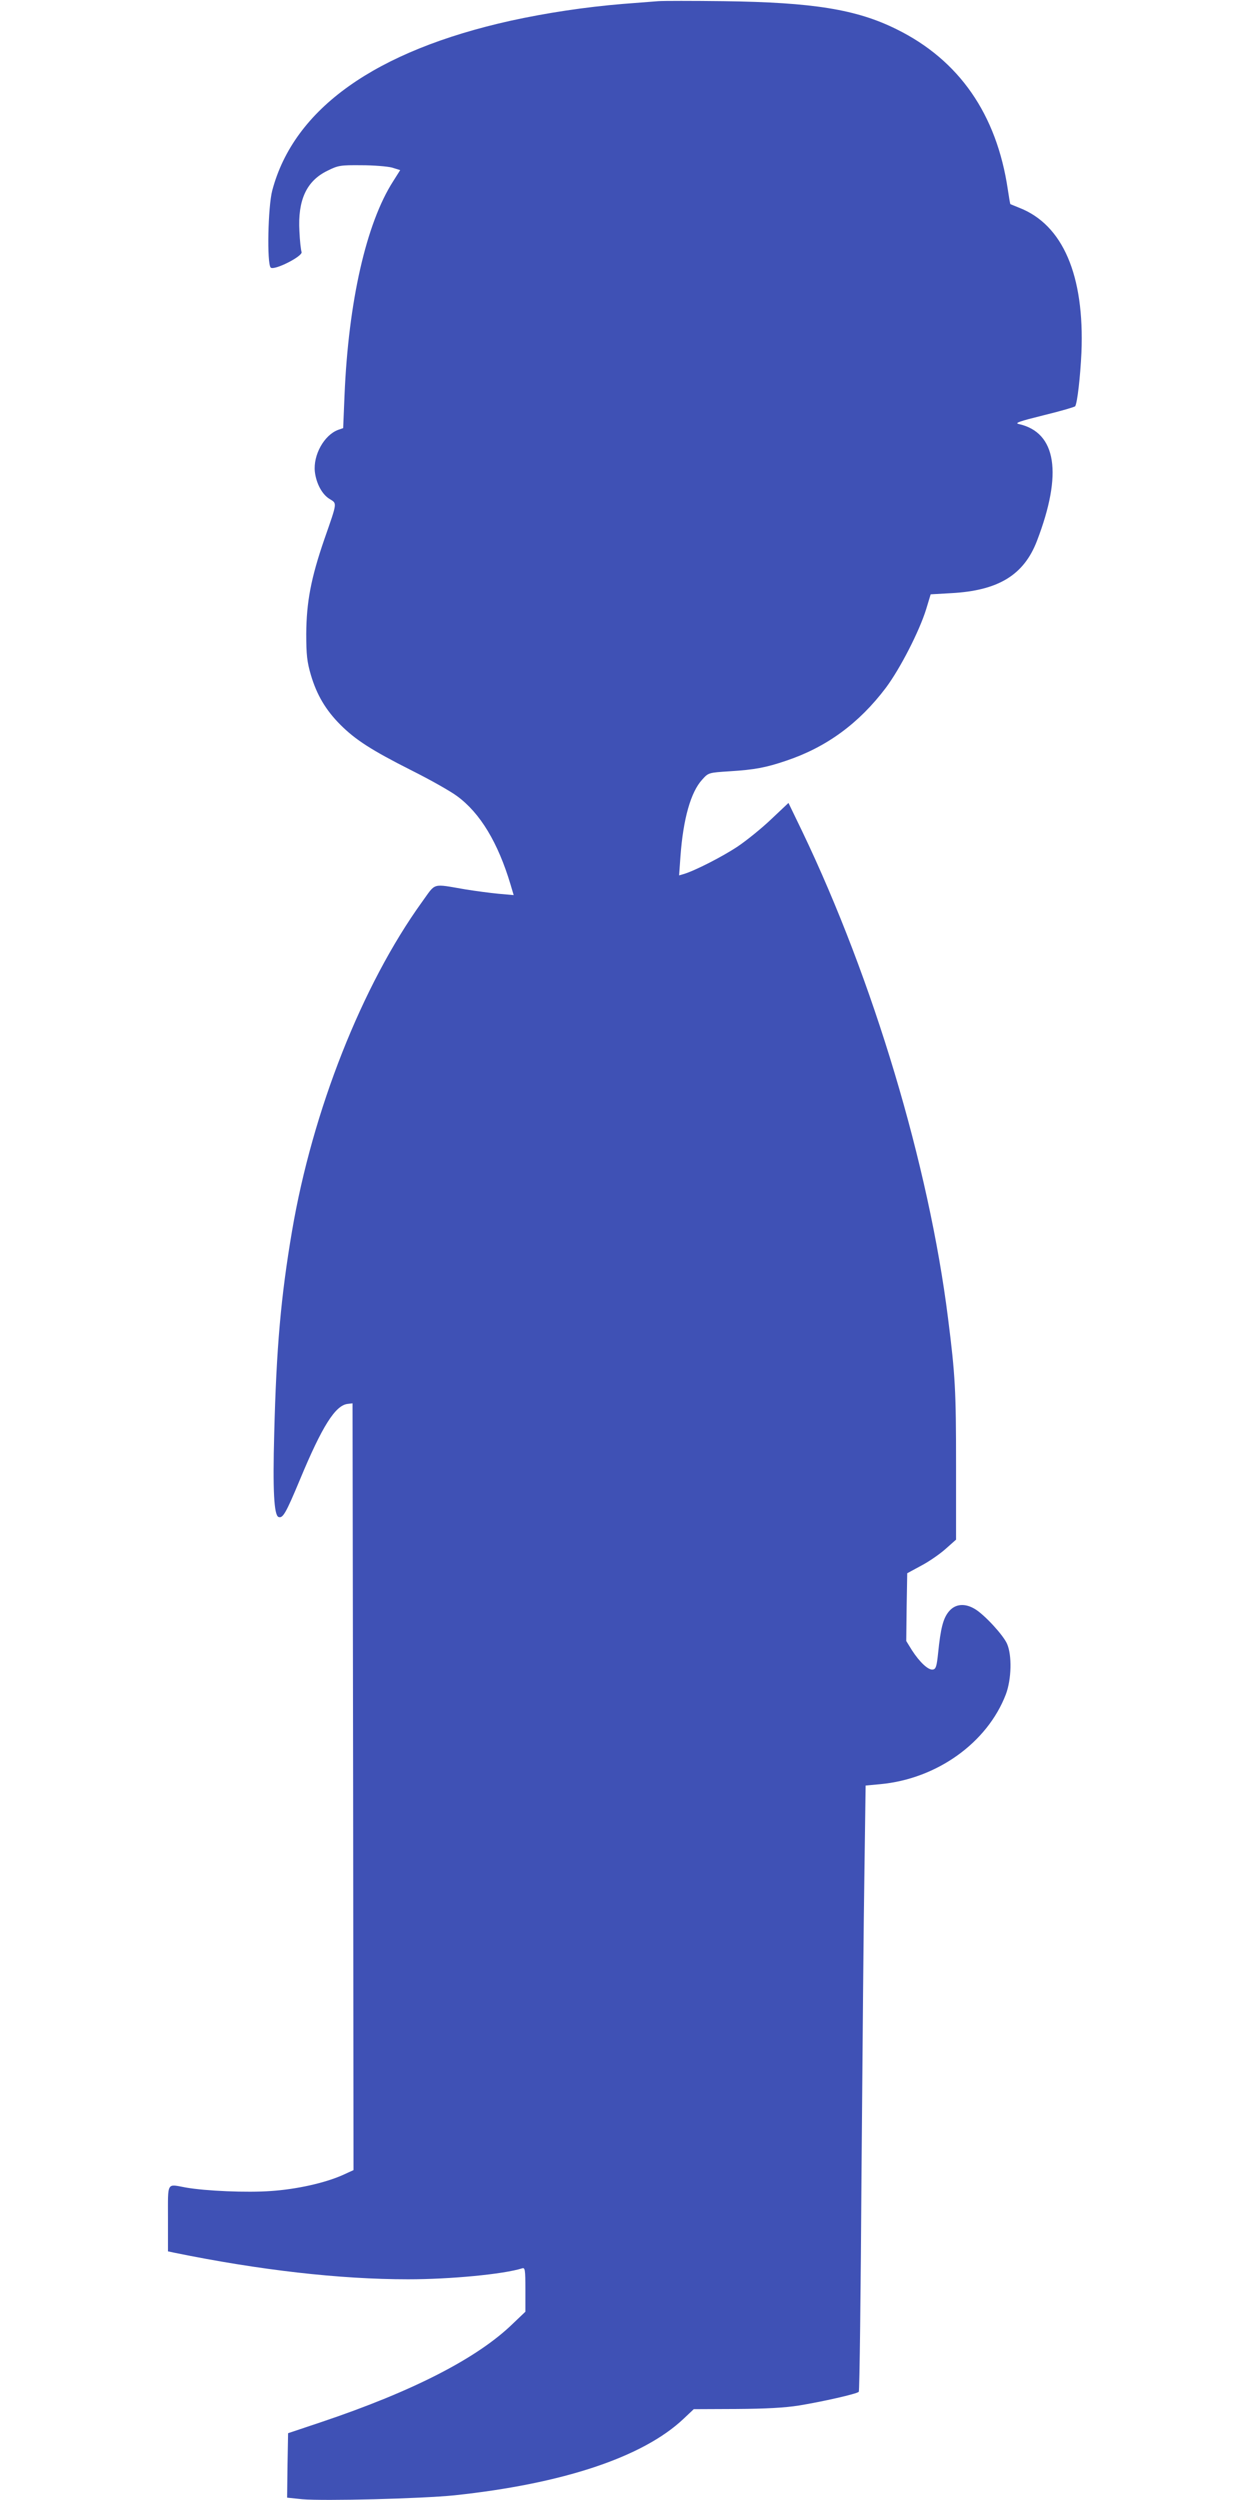
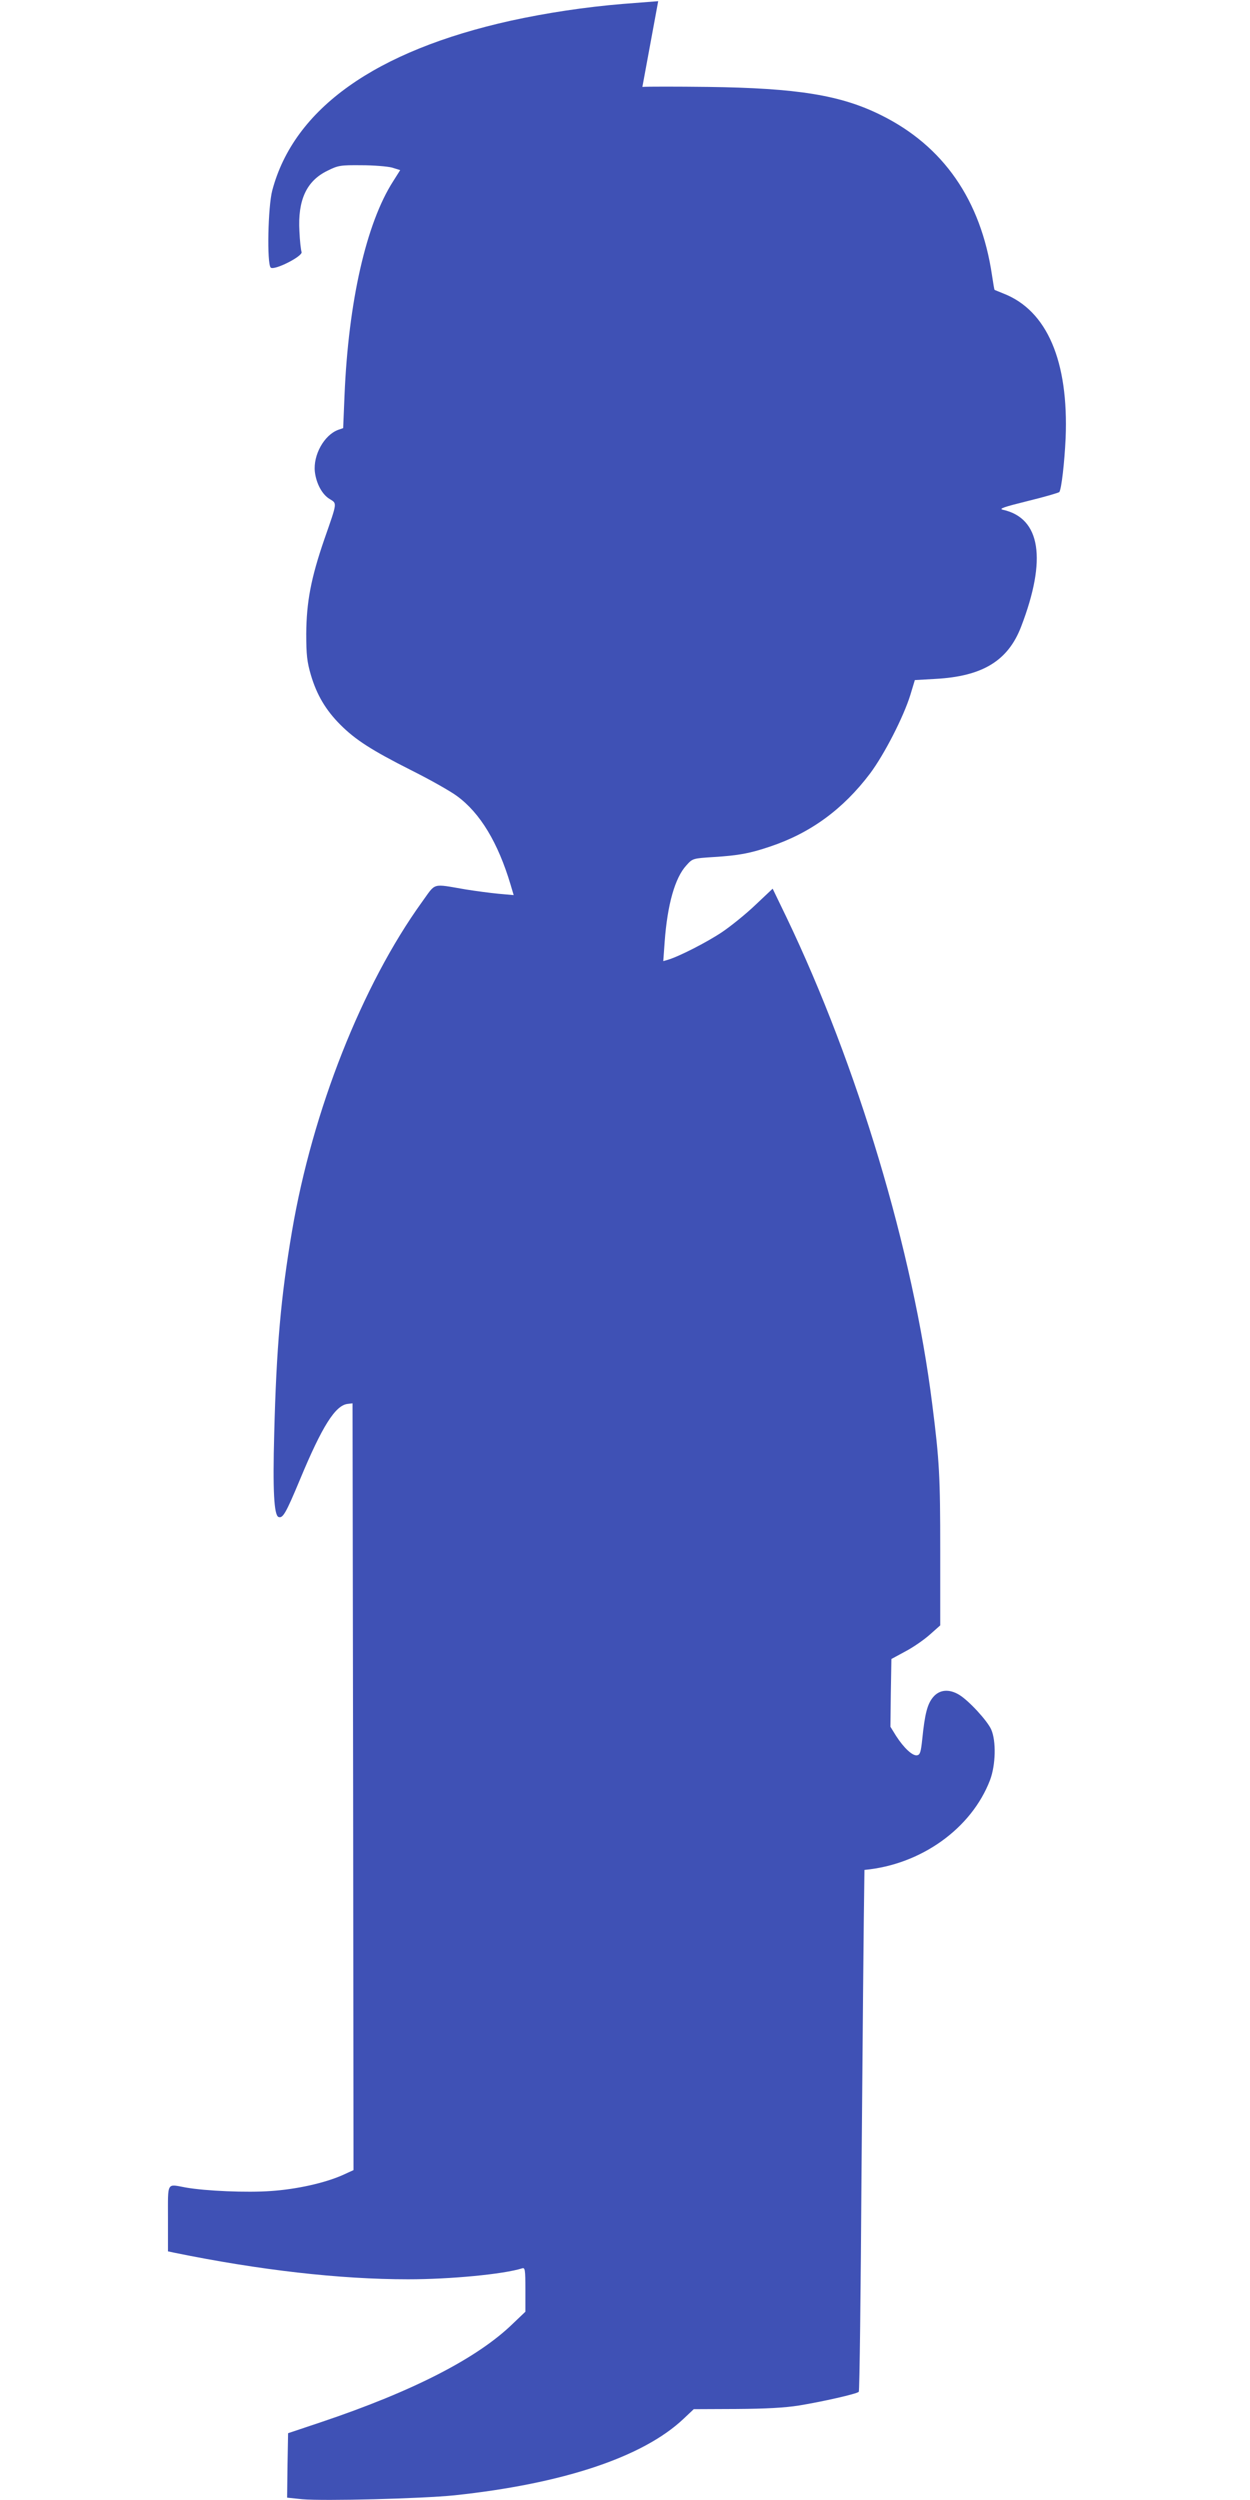
<svg xmlns="http://www.w3.org/2000/svg" version="1.0" width="640pt" height="1280pt" viewBox="0 0 640 1280" preserveAspectRatio="xMidYMid meet">
  <g transform="translate(0,1280) scale(0.1,-0.1)" fill="#3f51b5" stroke="none">
-     <path d="M3370 12794 c-25 -2 -106 -8 -180 -14 -194 -16 -392 -46 -575 -86 -693 -154 -1110 -450 -1221 -869 -22 -82 -28 -375 -8 -395 17 -17 167 59 158 80 -3 8 -9 56 -11 106 -9 159 36 258 144 310 54 27 66 29 173 28 63 0 134 -6 157 -12 l42 -13 -36 -57 c-138 -215 -229 -617 -249 -1095 l-7 -169 -26 -9 c-72 -27 -128 -129 -119 -214 7 -60 37 -117 76 -140 38 -24 40 -13 -27 -205 -69 -200 -92 -323 -93 -485 0 -108 4 -144 24 -212 30 -101 76 -179 151 -254 77 -77 159 -130 365 -234 96 -48 200 -107 232 -131 119 -87 210 -239 274 -453 l16 -54 -78 7 c-42 4 -117 14 -167 22 -177 30 -151 37 -225 -65 -306 -425 -560 -1067 -665 -1685 -57 -335 -80 -598 -91 -1036 -8 -292 -1 -418 22 -427 22 -8 37 17 110 192 113 272 181 380 244 387 l25 3 3 -1963 2 -1963 -57 -26 c-91 -40 -233 -72 -366 -81 -123 -9 -334 0 -436 18 -99 18 -91 33 -91 -159 l0 -168 33 -7 c436 -89 844 -136 1197 -136 217 0 488 26 583 56 15 5 17 -5 17 -108 l0 -114 -63 -60 c-181 -177 -512 -347 -982 -505 l-170 -57 -3 -165 -2 -165 77 -8 c112 -10 613 3 780 20 554 59 964 195 1172 391 l53 50 217 1 c151 1 248 6 323 18 116 19 295 59 305 70 4 3 10 509 14 1124 5 614 11 1311 15 1548 l6 432 75 7 c290 27 548 212 643 460 29 77 32 200 6 259 -20 45 -114 147 -163 177 -52 32 -102 28 -135 -12 -29 -35 -42 -85 -55 -214 -7 -66 -11 -80 -26 -83 -23 -5 -68 37 -108 99 l-29 47 2 173 3 174 72 39 c40 21 96 60 125 86 l53 47 0 384 c0 377 -4 458 -41 749 -98 784 -383 1734 -746 2492 l-71 147 -88 -83 c-48 -46 -126 -109 -172 -140 -78 -52 -219 -124 -276 -141 l-24 -7 7 98 c14 192 53 329 111 392 32 36 33 36 141 43 128 8 186 19 289 54 206 69 373 191 511 374 73 98 171 289 206 402 l23 76 105 6 c242 13 372 93 439 267 133 346 100 556 -93 599 -23 5 3 14 128 45 86 21 158 42 161 46 11 18 26 149 32 275 16 395 -95 654 -318 741 -24 10 -45 18 -46 19 -1 0 -7 34 -13 75 -57 385 -249 662 -569 820 -205 102 -428 138 -886 144 -159 2 -310 2 -335 0z" />
+     <path d="M3370 12794 c-25 -2 -106 -8 -180 -14 -194 -16 -392 -46 -575 -86 -693 -154 -1110 -450 -1221 -869 -22 -82 -28 -375 -8 -395 17 -17 167 59 158 80 -3 8 -9 56 -11 106 -9 159 36 258 144 310 54 27 66 29 173 28 63 0 134 -6 157 -12 l42 -13 -36 -57 c-138 -215 -229 -617 -249 -1095 l-7 -169 -26 -9 c-72 -27 -128 -129 -119 -214 7 -60 37 -117 76 -140 38 -24 40 -13 -27 -205 -69 -200 -92 -323 -93 -485 0 -108 4 -144 24 -212 30 -101 76 -179 151 -254 77 -77 159 -130 365 -234 96 -48 200 -107 232 -131 119 -87 210 -239 274 -453 l16 -54 -78 7 c-42 4 -117 14 -167 22 -177 30 -151 37 -225 -65 -306 -425 -560 -1067 -665 -1685 -57 -335 -80 -598 -91 -1036 -8 -292 -1 -418 22 -427 22 -8 37 17 110 192 113 272 181 380 244 387 l25 3 3 -1963 2 -1963 -57 -26 c-91 -40 -233 -72 -366 -81 -123 -9 -334 0 -436 18 -99 18 -91 33 -91 -159 l0 -168 33 -7 c436 -89 844 -136 1197 -136 217 0 488 26 583 56 15 5 17 -5 17 -108 l0 -114 -63 -60 c-181 -177 -512 -347 -982 -505 l-170 -57 -3 -165 -2 -165 77 -8 c112 -10 613 3 780 20 554 59 964 195 1172 391 l53 50 217 1 c151 1 248 6 323 18 116 19 295 59 305 70 4 3 10 509 14 1124 5 614 11 1311 15 1548 c290 27 548 212 643 460 29 77 32 200 6 259 -20 45 -114 147 -163 177 -52 32 -102 28 -135 -12 -29 -35 -42 -85 -55 -214 -7 -66 -11 -80 -26 -83 -23 -5 -68 37 -108 99 l-29 47 2 173 3 174 72 39 c40 21 96 60 125 86 l53 47 0 384 c0 377 -4 458 -41 749 -98 784 -383 1734 -746 2492 l-71 147 -88 -83 c-48 -46 -126 -109 -172 -140 -78 -52 -219 -124 -276 -141 l-24 -7 7 98 c14 192 53 329 111 392 32 36 33 36 141 43 128 8 186 19 289 54 206 69 373 191 511 374 73 98 171 289 206 402 l23 76 105 6 c242 13 372 93 439 267 133 346 100 556 -93 599 -23 5 3 14 128 45 86 21 158 42 161 46 11 18 26 149 32 275 16 395 -95 654 -318 741 -24 10 -45 18 -46 19 -1 0 -7 34 -13 75 -57 385 -249 662 -569 820 -205 102 -428 138 -886 144 -159 2 -310 2 -335 0z" />
  </g>
</svg>